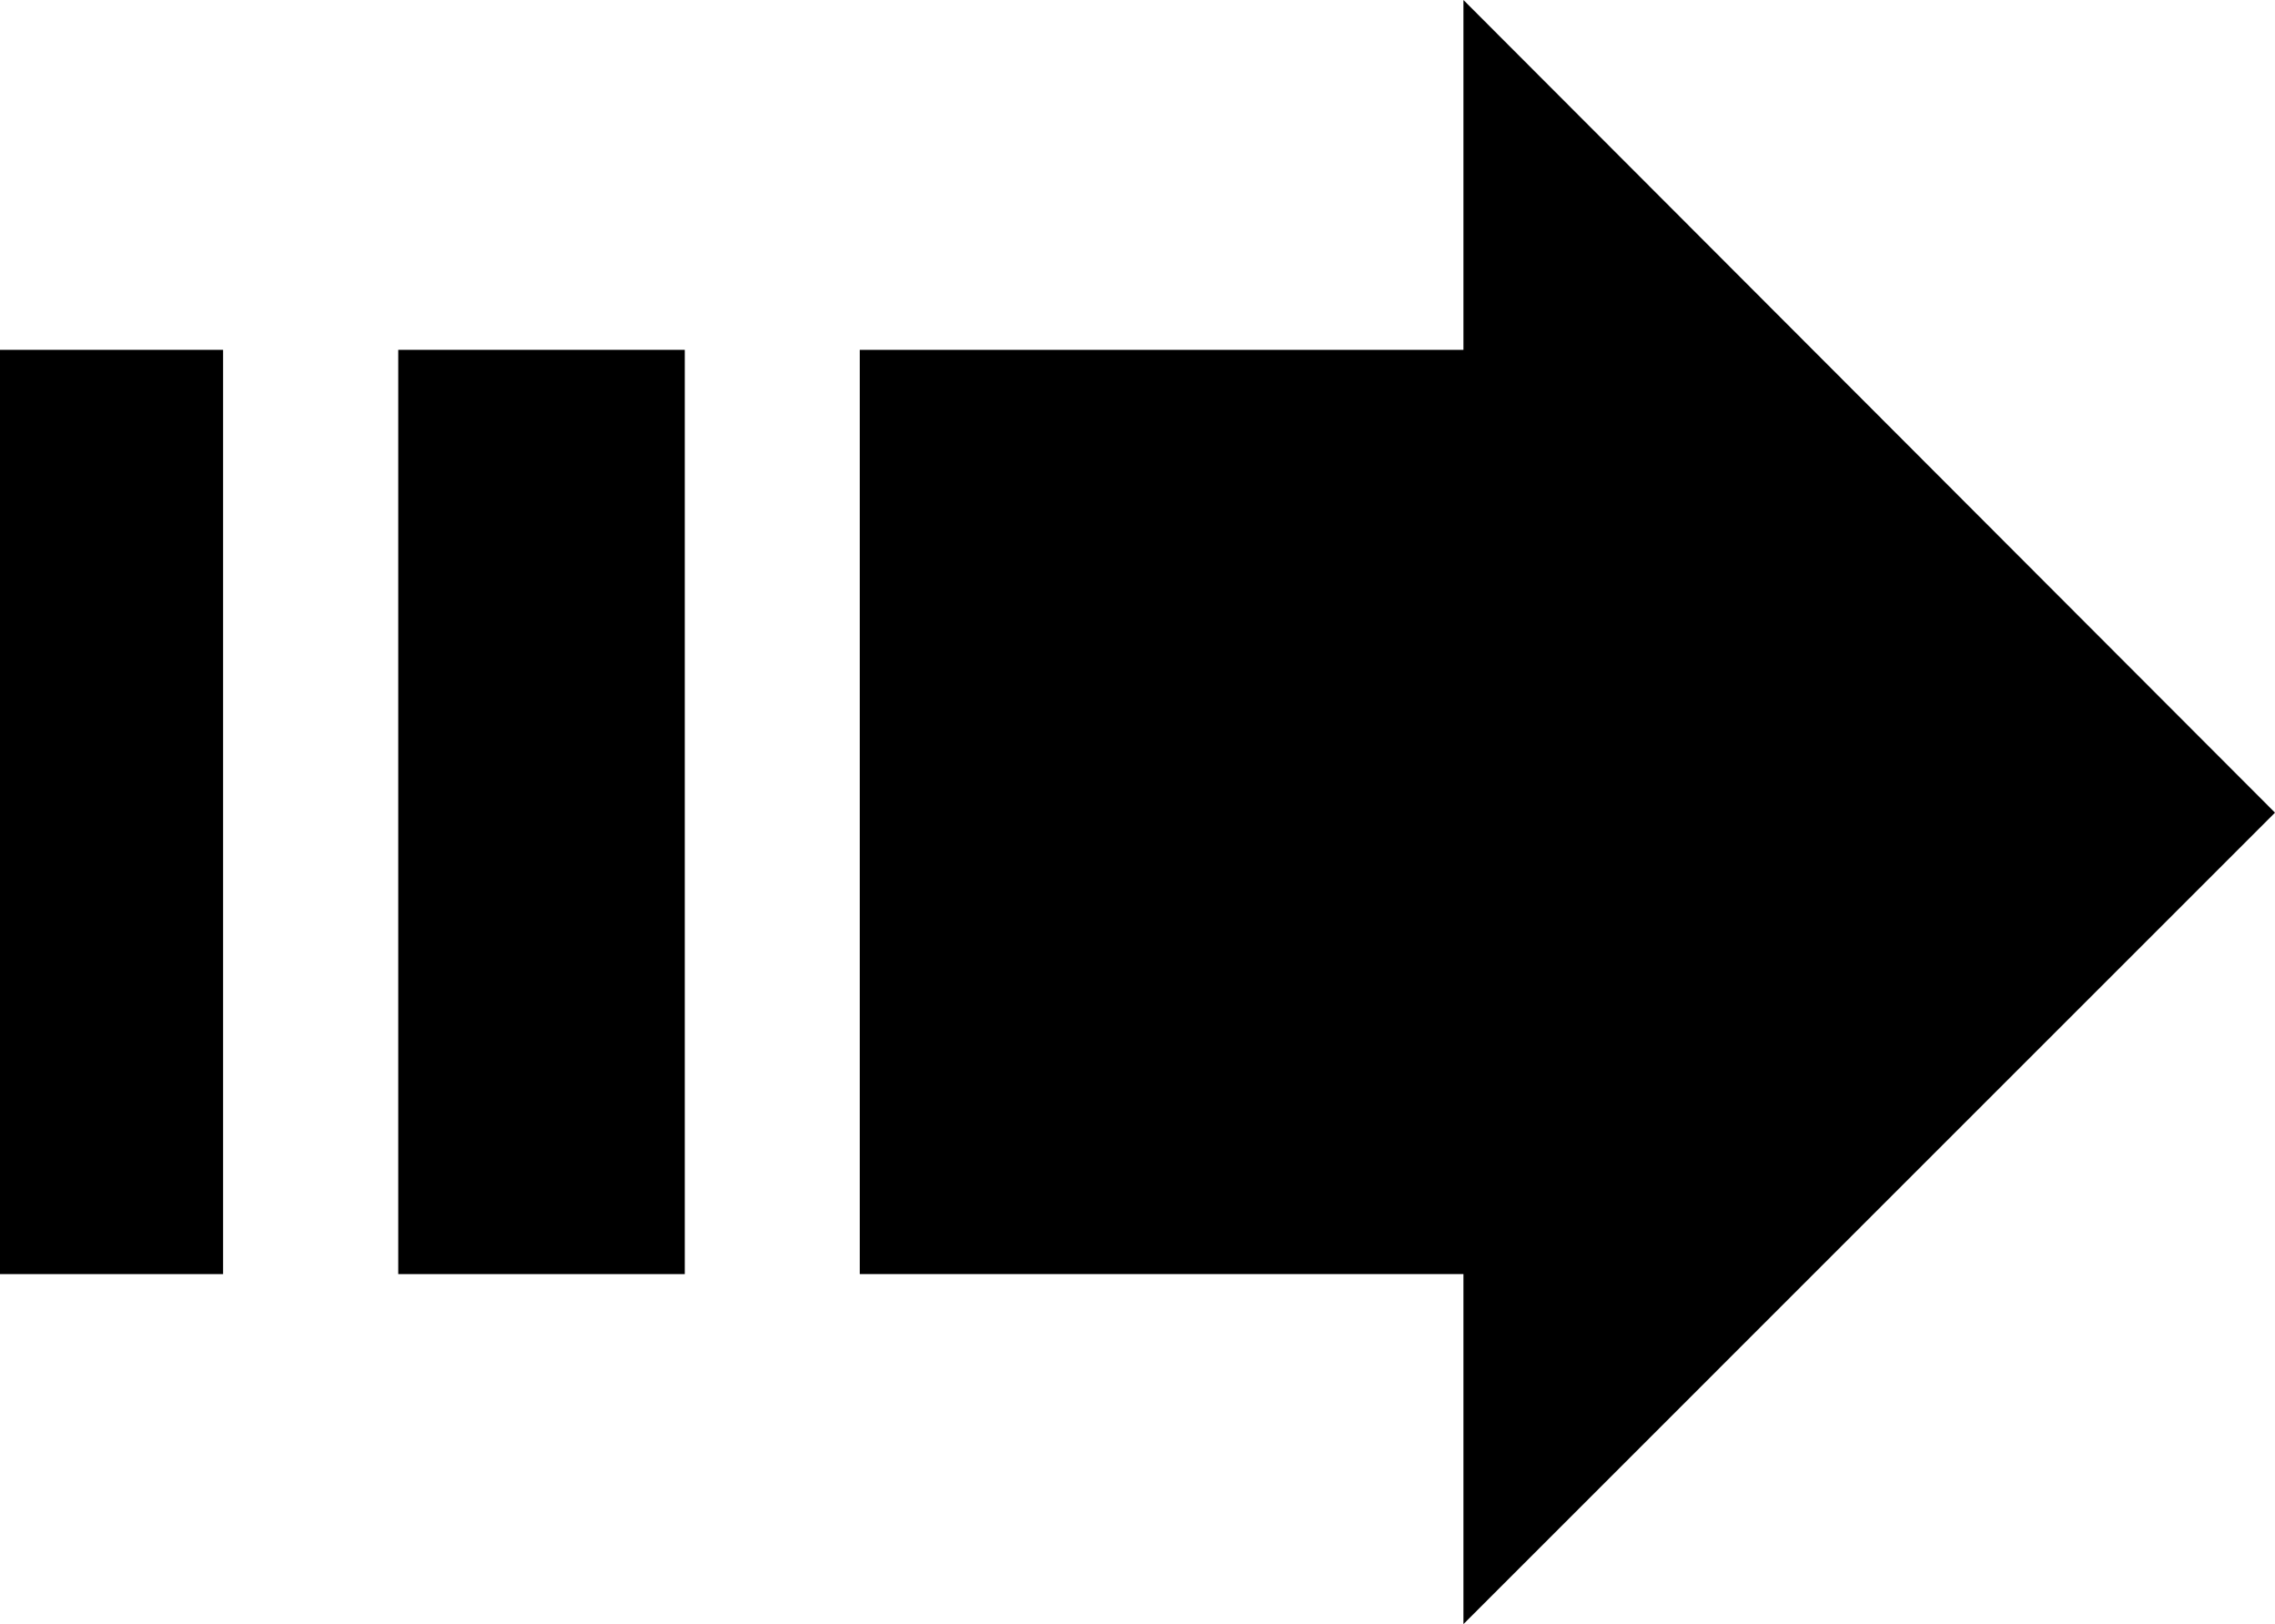
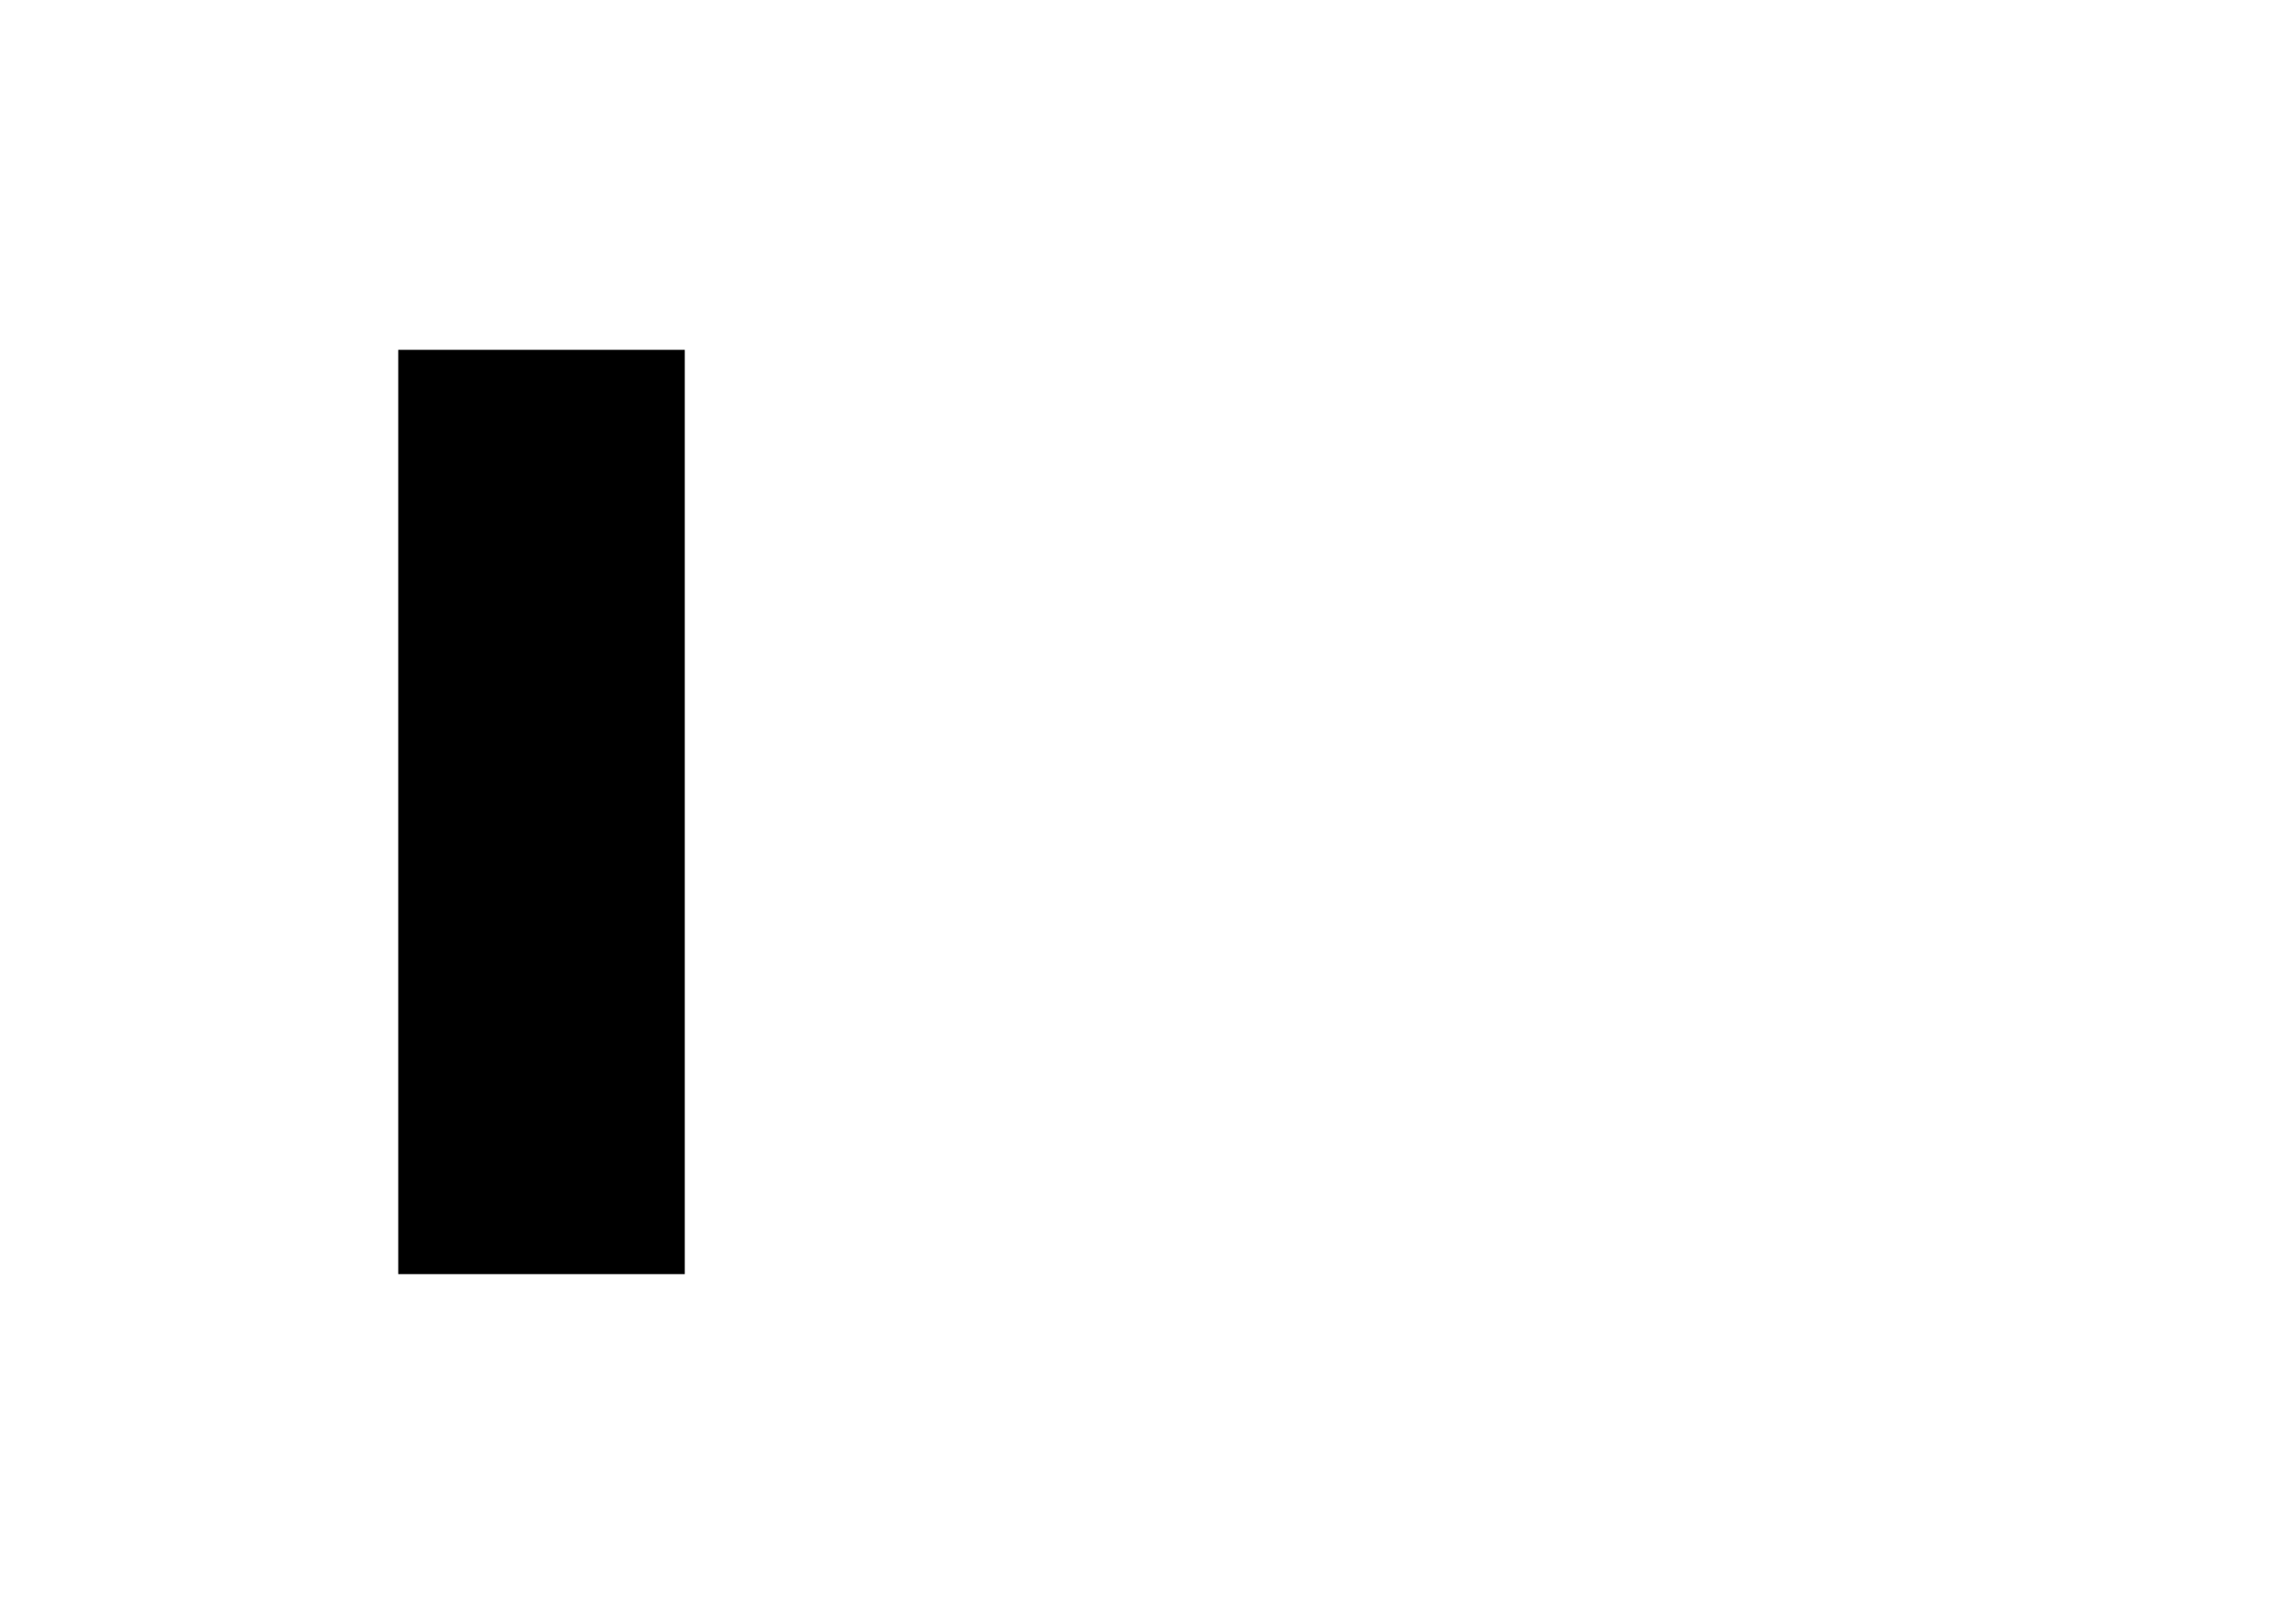
<svg xmlns="http://www.w3.org/2000/svg" width="62.611" height="44.707" viewBox="0 0 62.611 44.707">
  <g transform="translate(62.611) rotate(90)">
-     <path d="M22.37,0,0,22.335H9.63V38.949H35.072V22.335h9.635Z" transform="translate(0 0)" />
    <rect width="25.443" height="7.886" transform="translate(9.63 43.765)" />
-     <rect width="25.443" height="6.14" transform="translate(9.63 56.471)" />
  </g>
</svg>